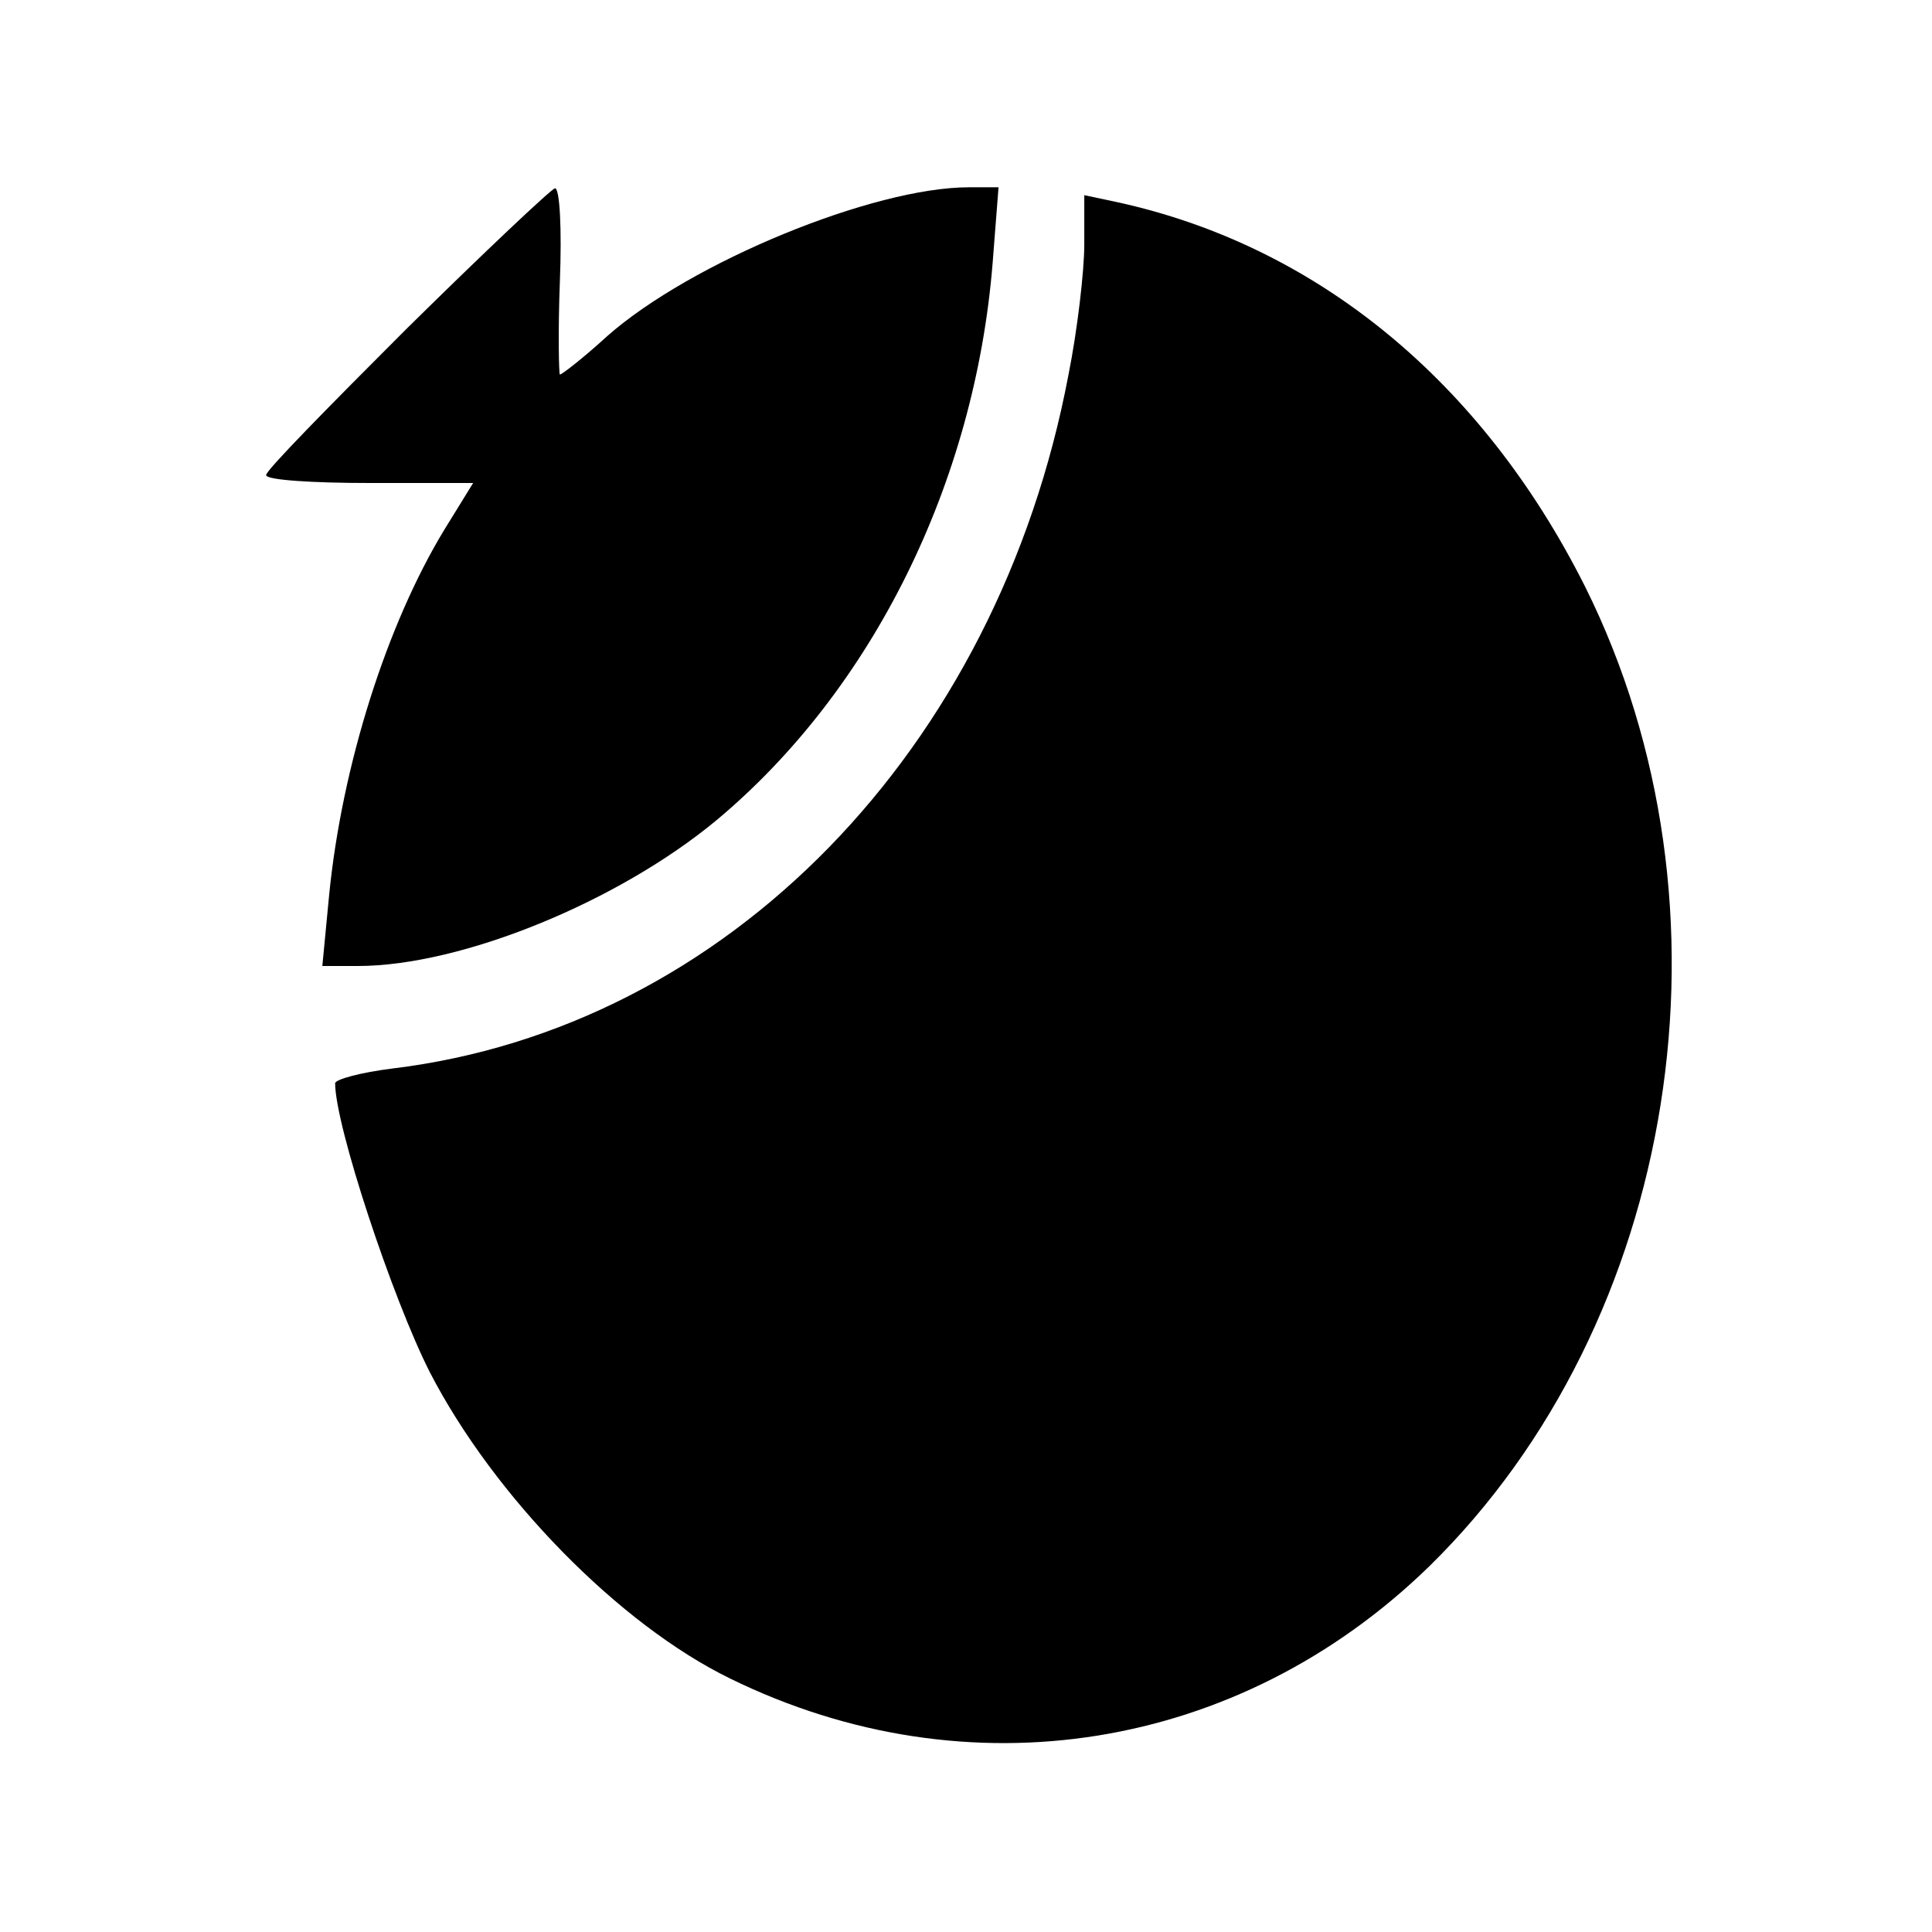
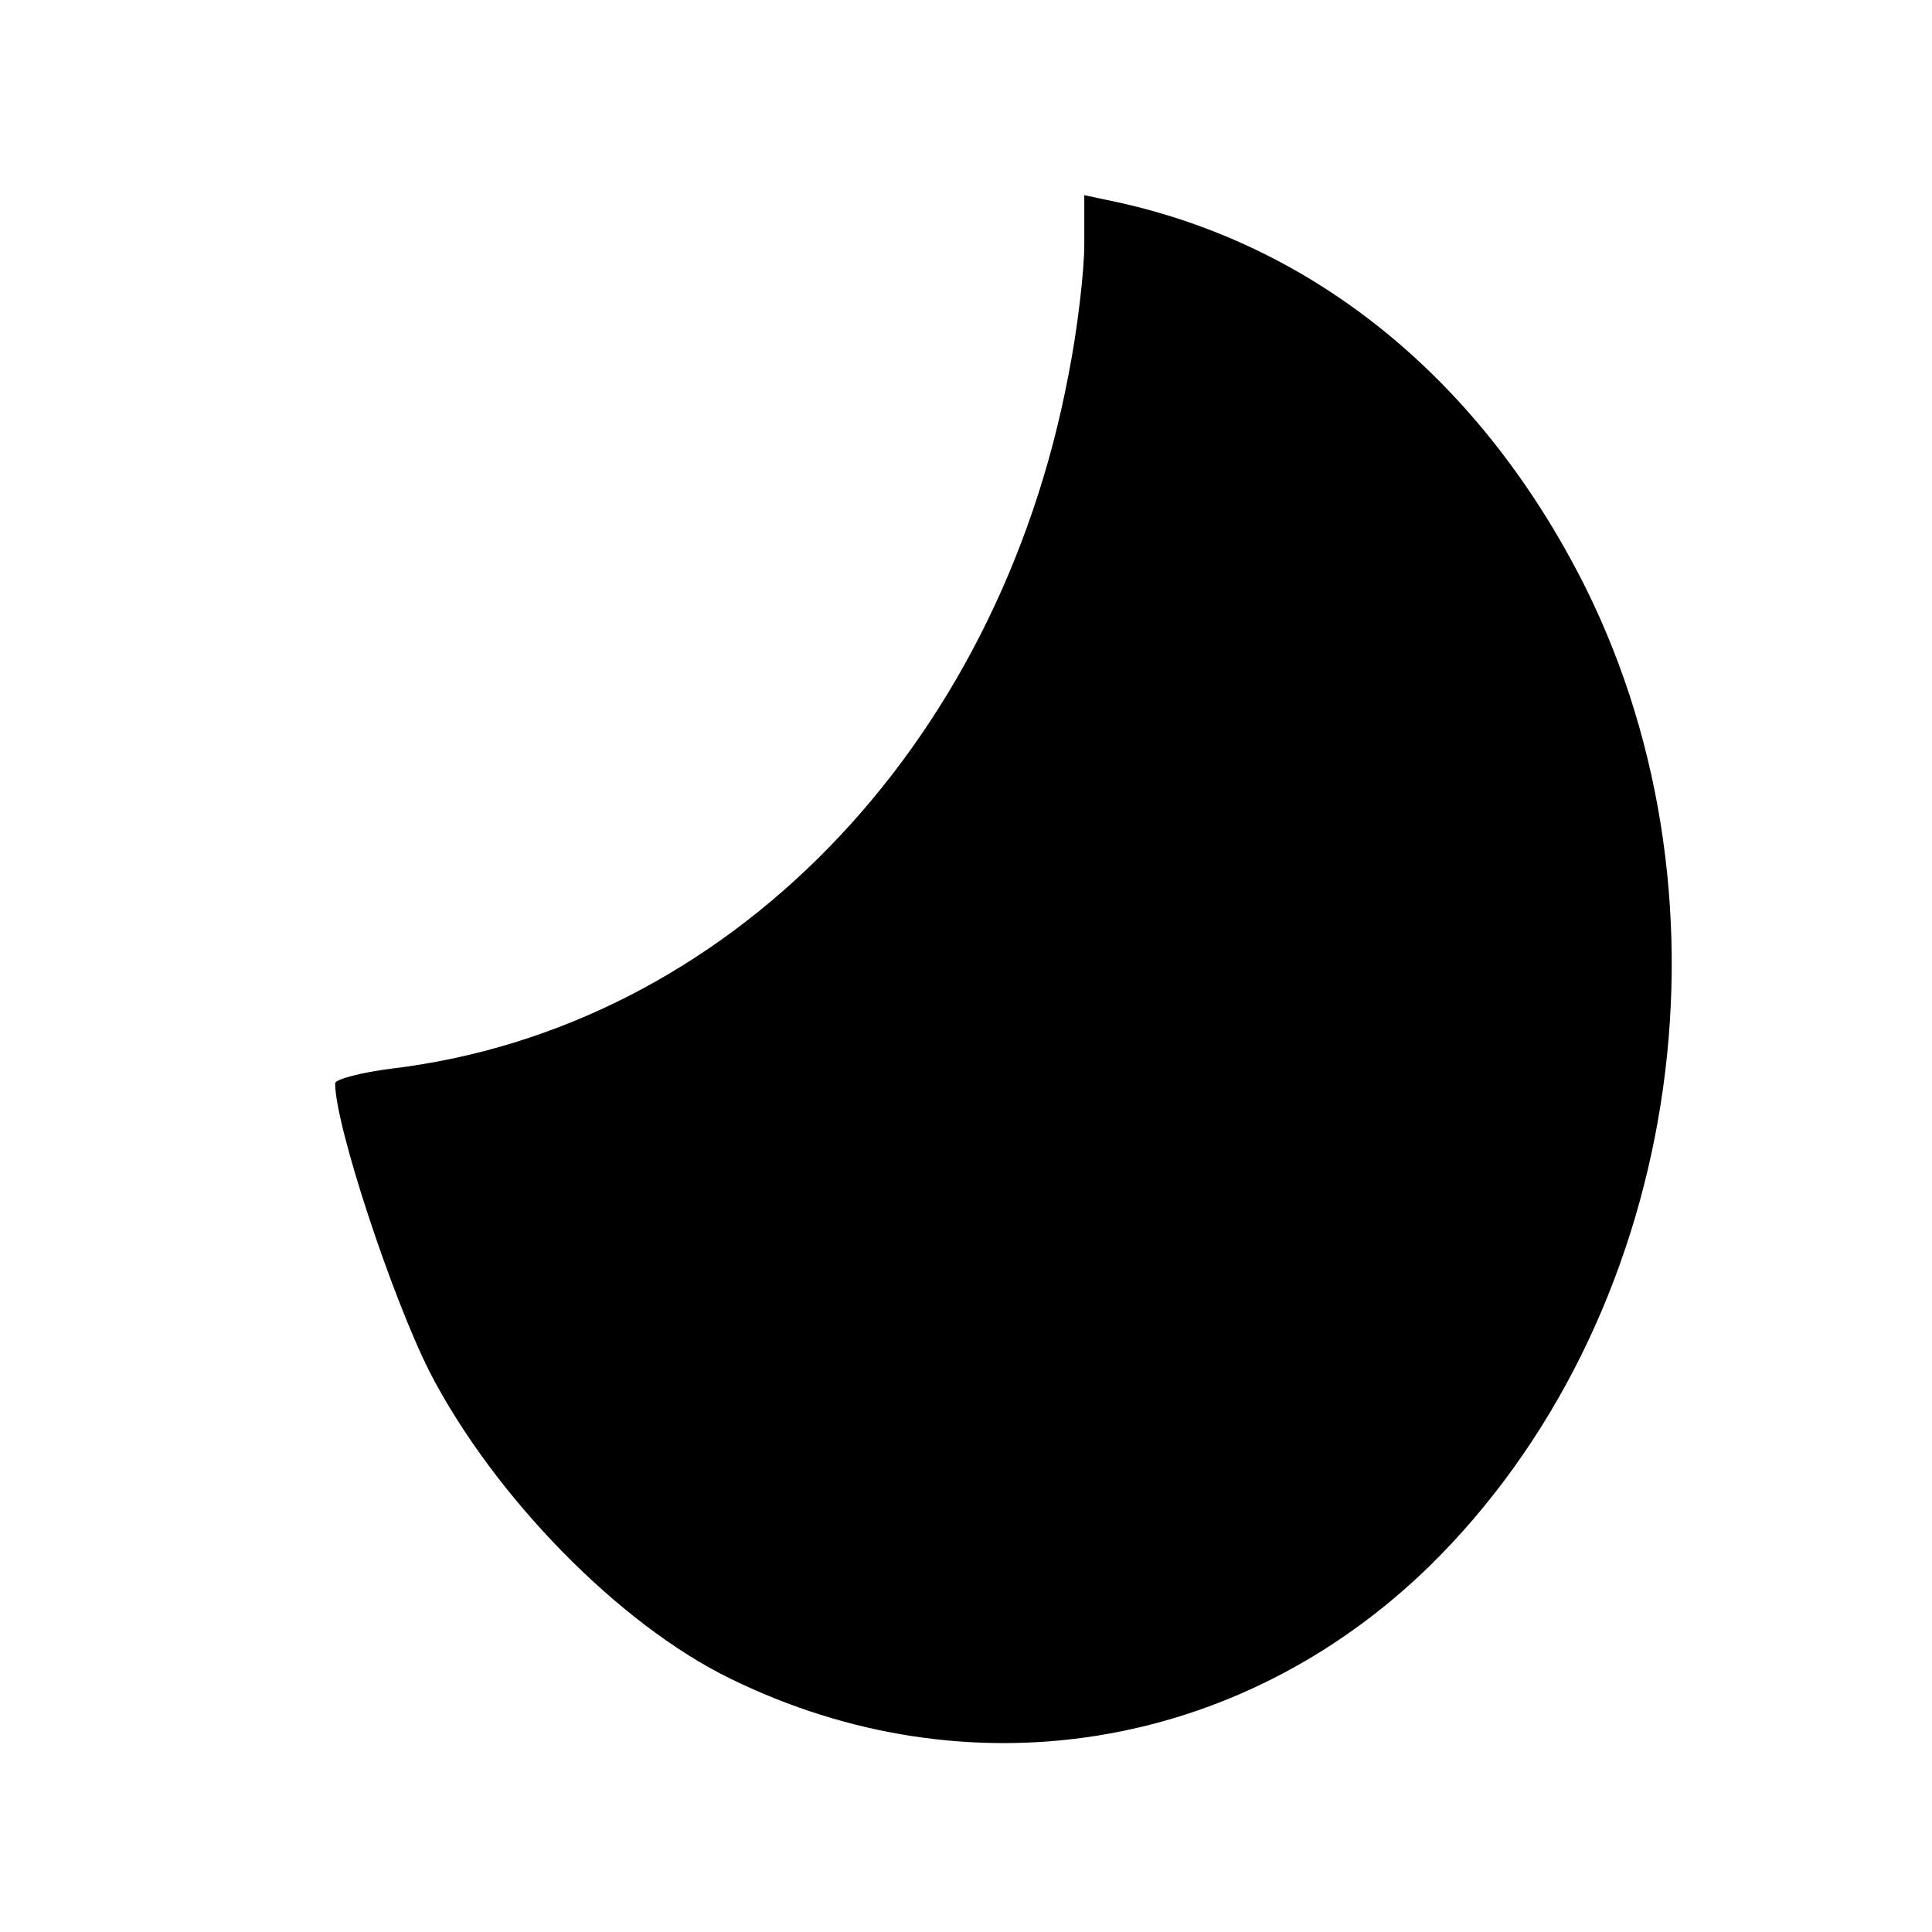
<svg xmlns="http://www.w3.org/2000/svg" version="1.0" width="196pt" height="196pt" viewBox="0 0 196 196" preserveAspectRatio="xMidYMid meet">
  <g transform="translate(0,196) scale(0.1,-0.1)" fill="#000000" stroke="none">
-     <path d="M412 1626 c-78 -78 -143 -144 -142 -148 0 -5 47 -8 105 -8 l105 0 -29 -47 c-59 -97 -104 -240 -117 -370 l-7 -73 36 0 c105 0 264 65 364 148 158 132 262 342 280 565 l6 77 -30 0 c-97 0 -282 -76 -367 -151 -24 -22 -46 -39 -48 -39 -1 0 -2 43 0 95 2 52 0 94 -5 94 -4 -1 -72 -65 -151 -143z" />
-     <path d="M1100 1712 c0 -27 -7 -87 -16 -132 -72 -381 -347 -663 -686 -704 -32 -4 -58 -11 -58 -15 0 -43 58 -218 96 -293 65 -126 192 -256 305 -311 241 -118 516 -74 709 114 253 248 320 669 158 994 -105 209 -273 346 -475 390 l-33 7 0 -50z" />
+     <path d="M1100 1712 c0 -27 -7 -87 -16 -132 -72 -381 -347 -663 -686 -704 -32 -4 -58 -11 -58 -15 0 -43 58 -218 96 -293 65 -126 192 -256 305 -311 241 -118 516 -74 709 114 253 248 320 669 158 994 -105 209 -273 346 -475 390 l-33 7 0 -50" />
  </g>
</svg>